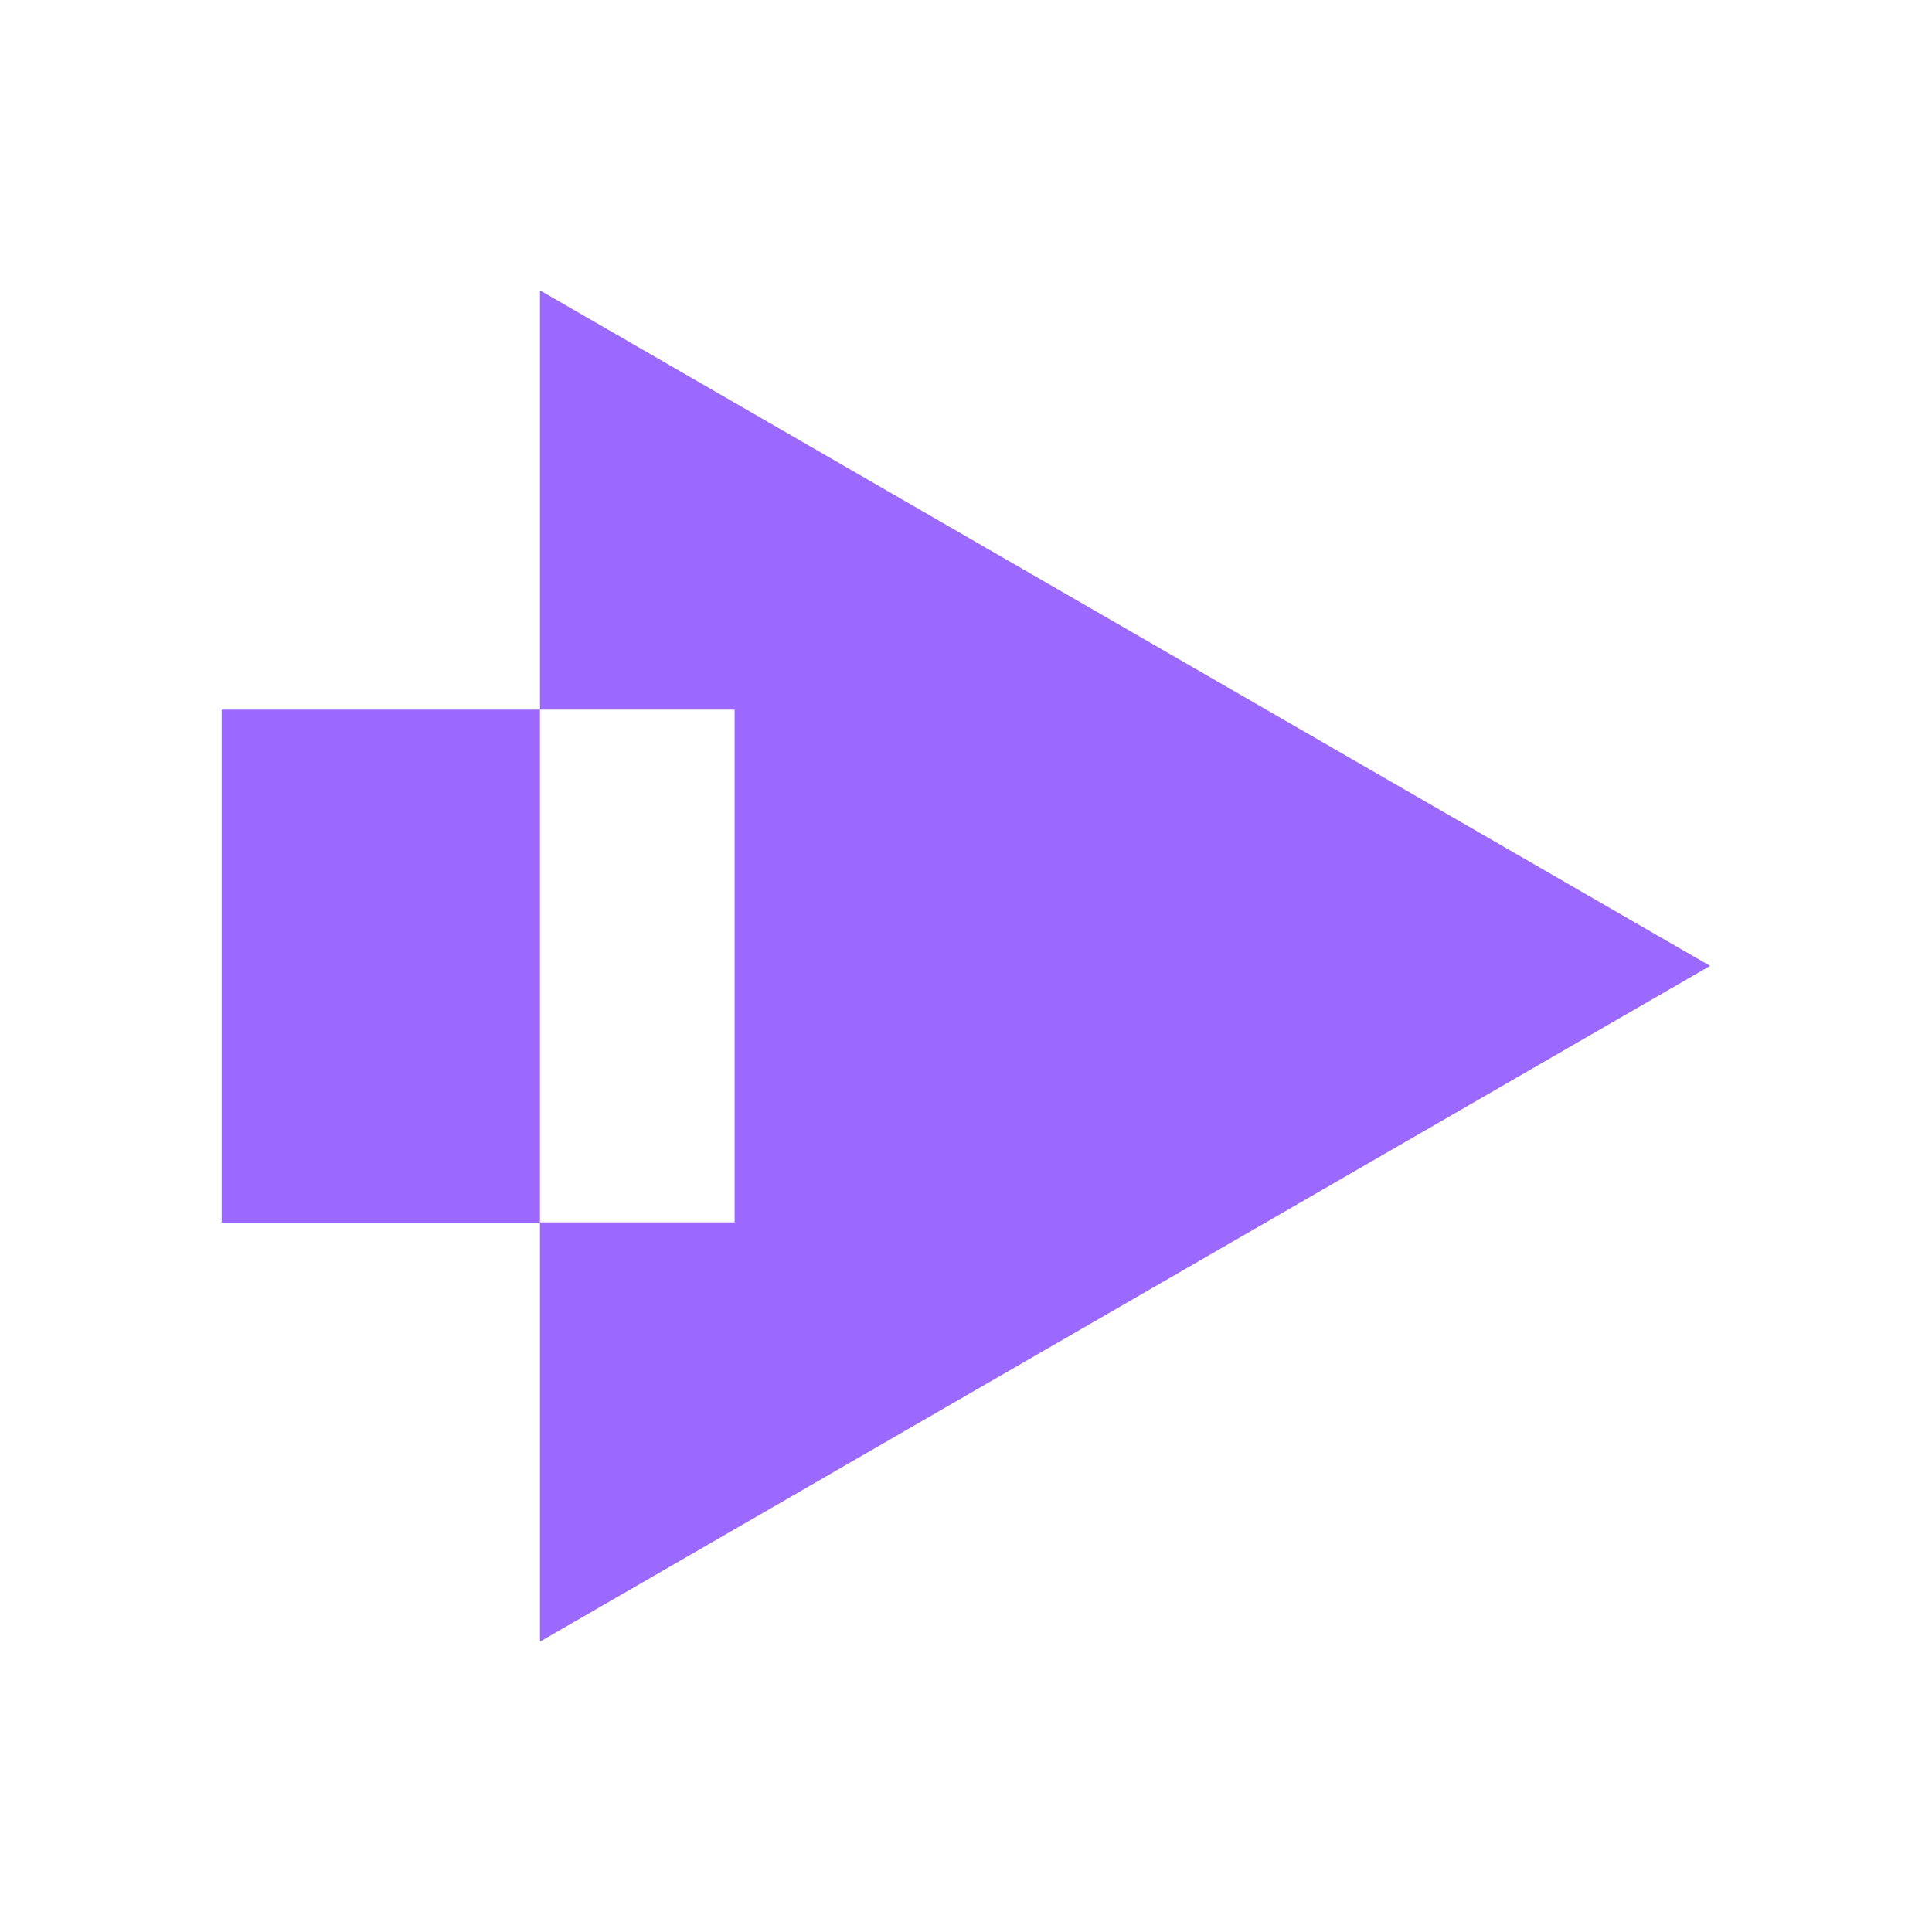
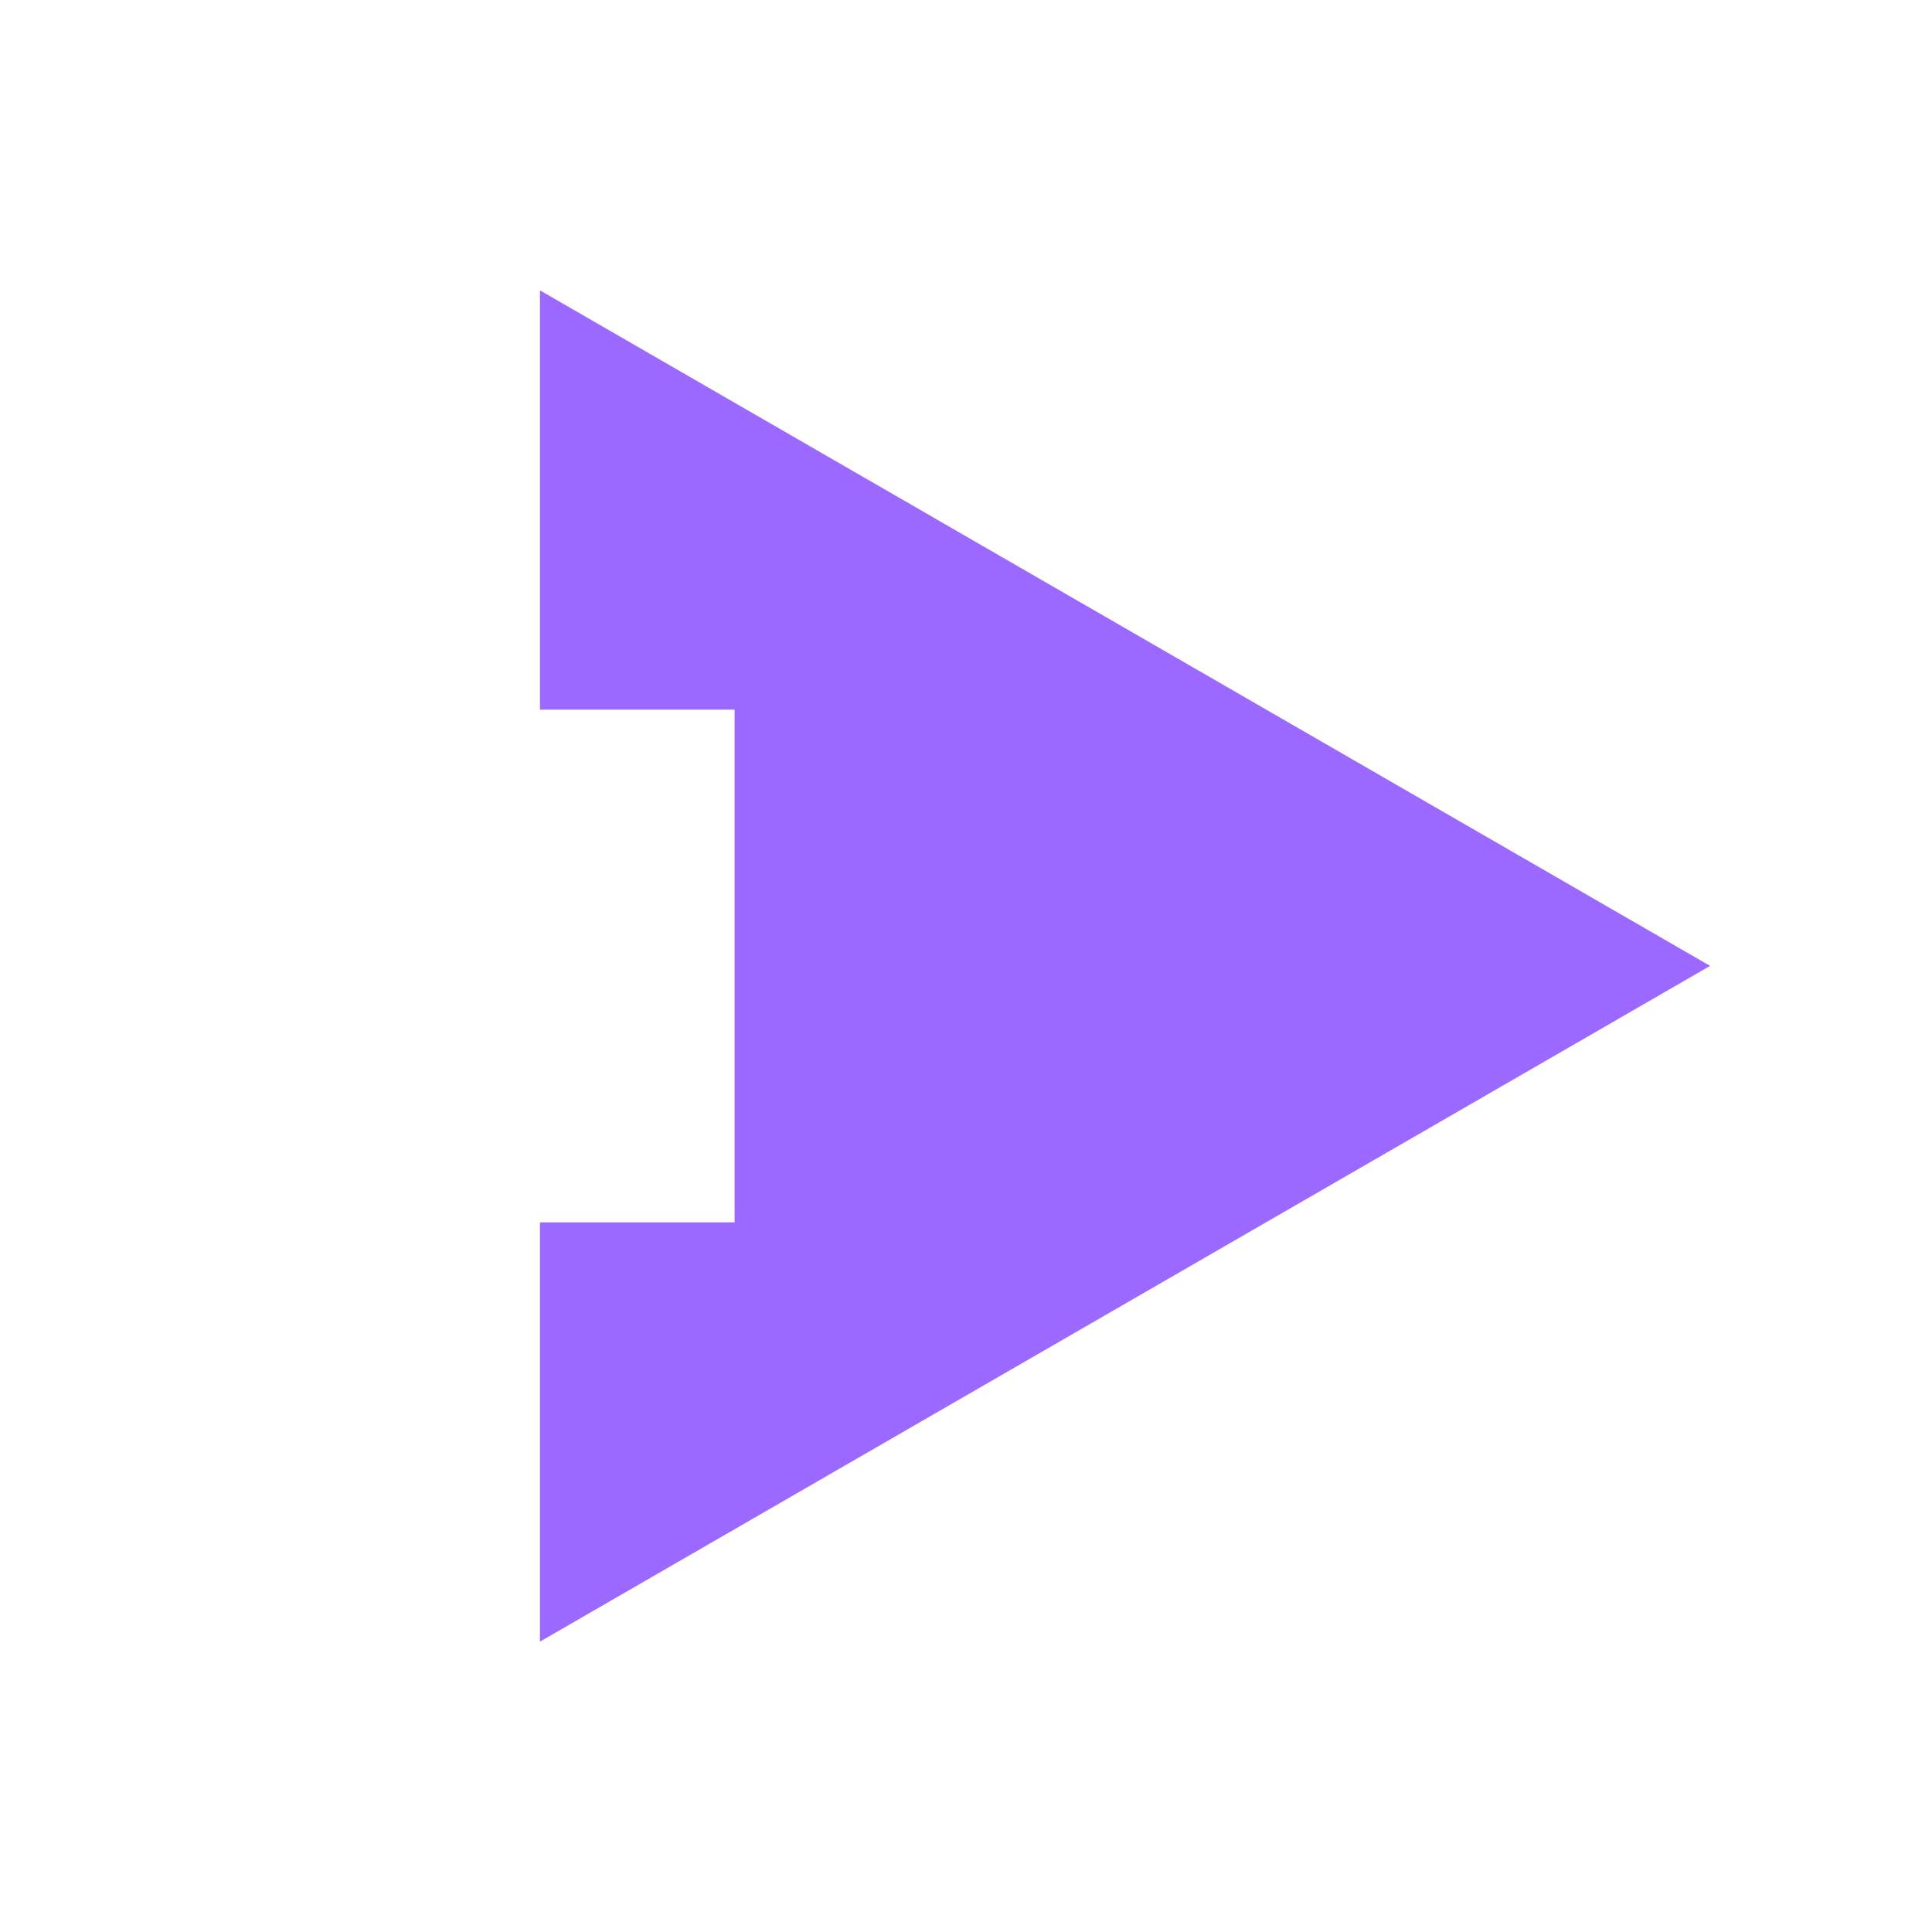
<svg xmlns="http://www.w3.org/2000/svg" id="Layer_1" viewBox="0 0 84.37 84.37">
  <defs>
    <style>.cls-1{fill:#9b69ff;stroke-width:0px;}</style>
  </defs>
  <path class="cls-1" d="M32.08,53.38h-8.5v18.31l51.1-29.51L23.58,12.68v18.31h8.5v22.4Z" />
-   <path class="cls-1" d="M23.58,30.99h-13.9v22.4h13.9v-22.4Z" />
</svg>